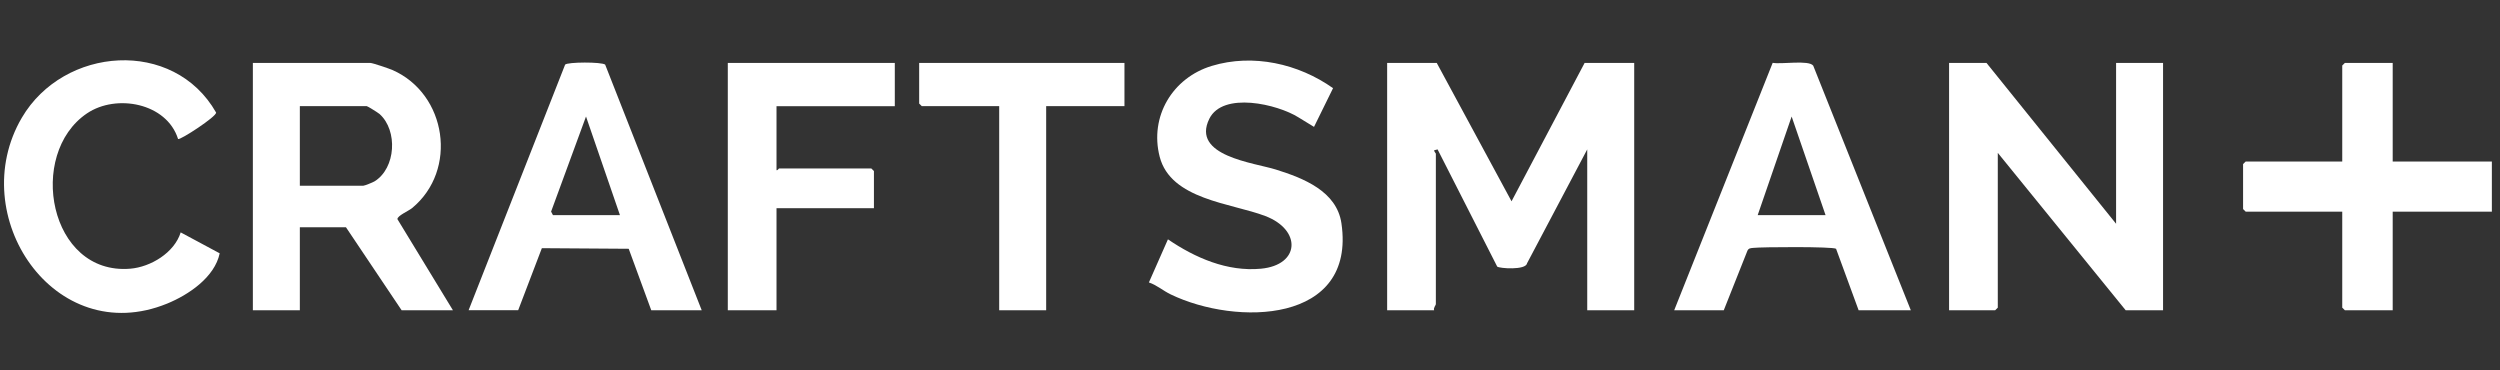
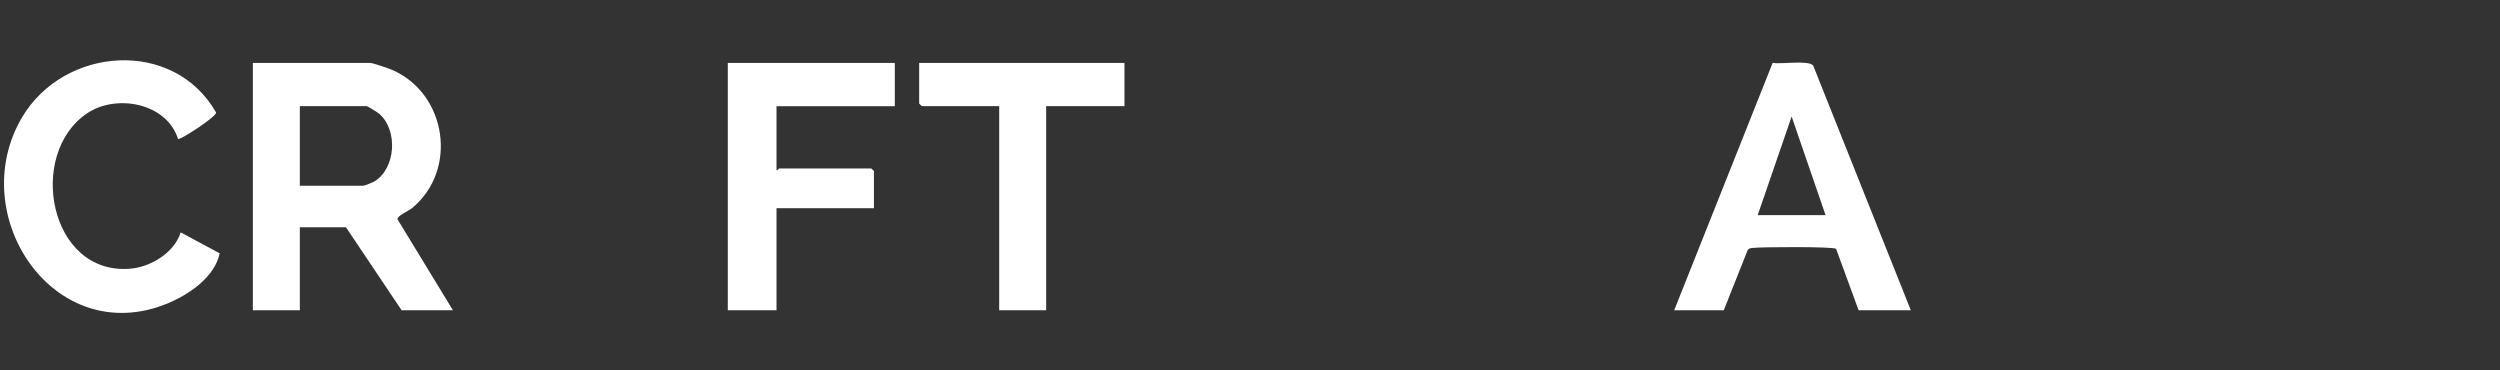
<svg xmlns="http://www.w3.org/2000/svg" width="432" height="64" viewBox="0 0 432 64" fill="none">
  <rect x="0" y="0" width="432" height="64" fill="#333333" stroke="none" />
  <g clip-path="url(#clip0_2095_5815)">
-     <path d="M248.27 10.874L261.194 34.784L273.822 10.874H282.39V53.61H274.274V25.816L263.868 45.506C263.663 46.721 259.061 46.393 258.715 46.062L248.414 25.816L247.81 25.973C247.84 26.247 248.116 26.484 248.116 26.565V52.566C248.116 52.726 247.653 53.231 247.816 53.613H239.699V10.874H248.267H248.27Z" fill="white" />
-     <path d="M365.66 38.668V10.874H373.776V53.61H367.314L345.218 26.415V53.162L344.767 53.61H336.801V10.874H343.266L365.66 38.668Z" fill="white" />
    <path d="M78.267 53.61H69.398L59.778 39.266H51.812V53.61H43.695V10.874H63.986C64.392 10.874 67.271 11.858 67.849 12.113C77.199 16.25 79.181 29.384 71.194 35.969C70.638 36.43 68.625 37.296 68.676 37.871L78.264 53.61H78.267ZM51.812 32.092H62.783C62.997 32.092 64.435 31.517 64.726 31.334C68.415 29.041 68.761 22.57 65.608 19.718C65.358 19.493 63.514 18.344 63.385 18.344H51.812V32.092Z" fill="white" />
-     <path d="M227.069 21.93L224.374 20.281C220.746 18.001 211.318 15.781 208.971 20.522C205.785 26.965 216.709 28.118 220.478 29.3C225.189 30.777 230.992 33.024 231.801 38.596C234.328 55.96 213.625 56.33 202.311 50.879C200.972 50.235 199.922 49.275 198.529 48.806L201.82 41.357C206.507 44.546 212.058 46.98 217.894 46.432C224.656 45.797 224.948 39.733 218.643 37.329C212.771 35.088 202.299 34.507 200.391 27.08C198.608 20.125 202.615 13.44 209.395 11.388C216.519 9.231 224.374 11 230.351 15.236L227.06 21.93H227.069Z" fill="white" />
    <path d="M330.188 53.61H321.169L317.273 42.988C316.677 42.594 304.416 42.669 302.965 42.834C302.535 42.883 302.174 42.864 301.955 43.325L297.869 53.61H289.302L306.32 10.856C307.761 11.148 312.586 10.321 313.326 11.35L330.188 53.61ZM303.733 37.173H315.456L309.596 20.137L303.73 37.173H303.733Z" fill="white" />
-     <path d="M121.255 53.61H112.537L108.641 42.988L93.633 42.885L89.541 53.607H80.974L97.652 11.169C98.043 10.7 104.02 10.681 104.574 11.169L121.255 53.61ZM107.125 37.173L101.262 20.134L95.23 36.565L95.549 37.17H107.122L107.125 37.173Z" fill="white" />
    <path d="M30.772 24.023C28.816 17.793 20.107 16.166 15.035 19.589C4.618 26.622 8.465 47.578 22.496 46.432C26.04 46.143 30.14 43.665 31.223 40.157L37.962 43.773C37.101 47.915 32.577 50.954 28.867 52.467C9.389 60.397 -6.137 37.254 3.772 20.344C11.001 8.01 30.002 6.554 37.342 19.448C37.453 20.134 31.103 24.261 30.772 24.023Z" fill="white" />
-     <path d="M413.458 10.874V27.907H430.593V36.574H413.458V53.61H405.191L404.74 53.162V36.574H388.056L387.604 36.126V28.355L388.056 27.907H404.74V11.322L405.191 10.874H413.458Z" fill="white" />
    <path d="M154.622 10.874V18.347H134.181V29.405C134.401 29.483 134.539 29.107 134.632 29.107H150.564L151.015 29.556V35.981H134.181V53.613H125.764V10.874H154.622Z" fill="white" />
    <path d="M194.306 10.874V18.344H180.778V53.61H172.661V18.344H159.283L158.832 17.895V10.874H194.306Z" fill="white" />
  </g>
  <defs>
    <clipPath id="clip0_2095_5815">
      <rect width="431.554" height="44" fill="white" transform="translate(0.448 10)" />
    </clipPath>
  </defs>
</svg>